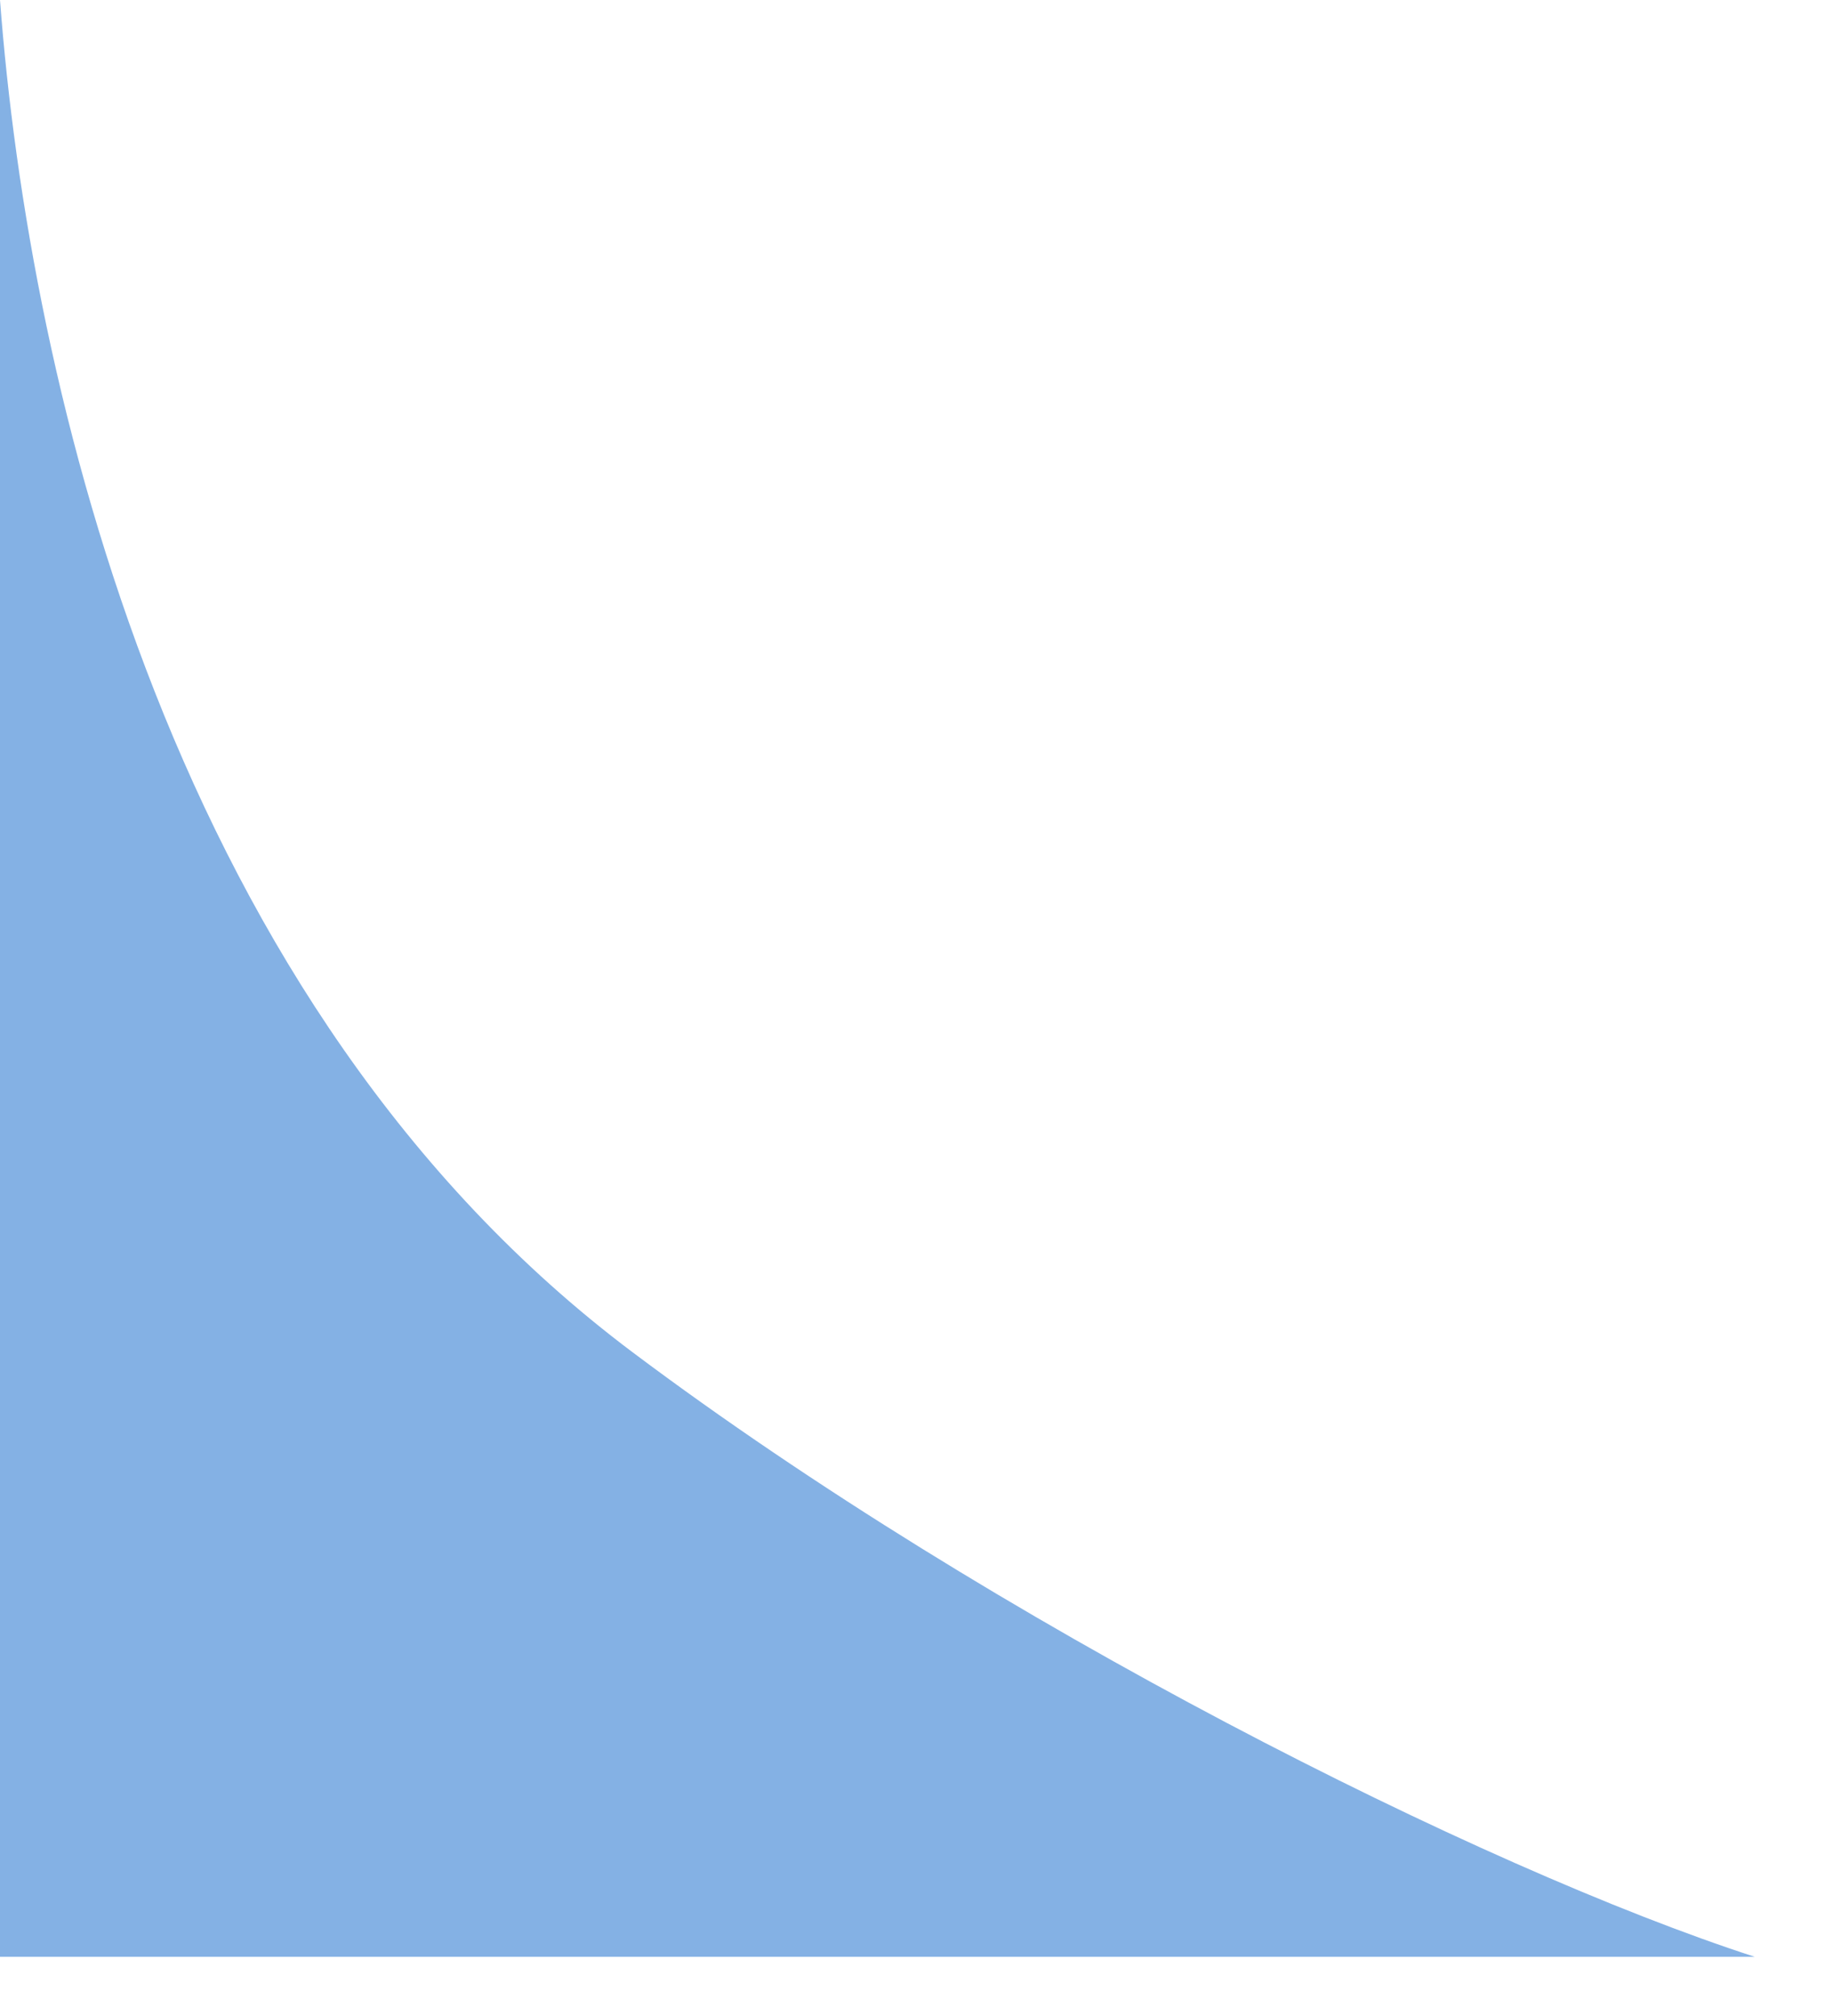
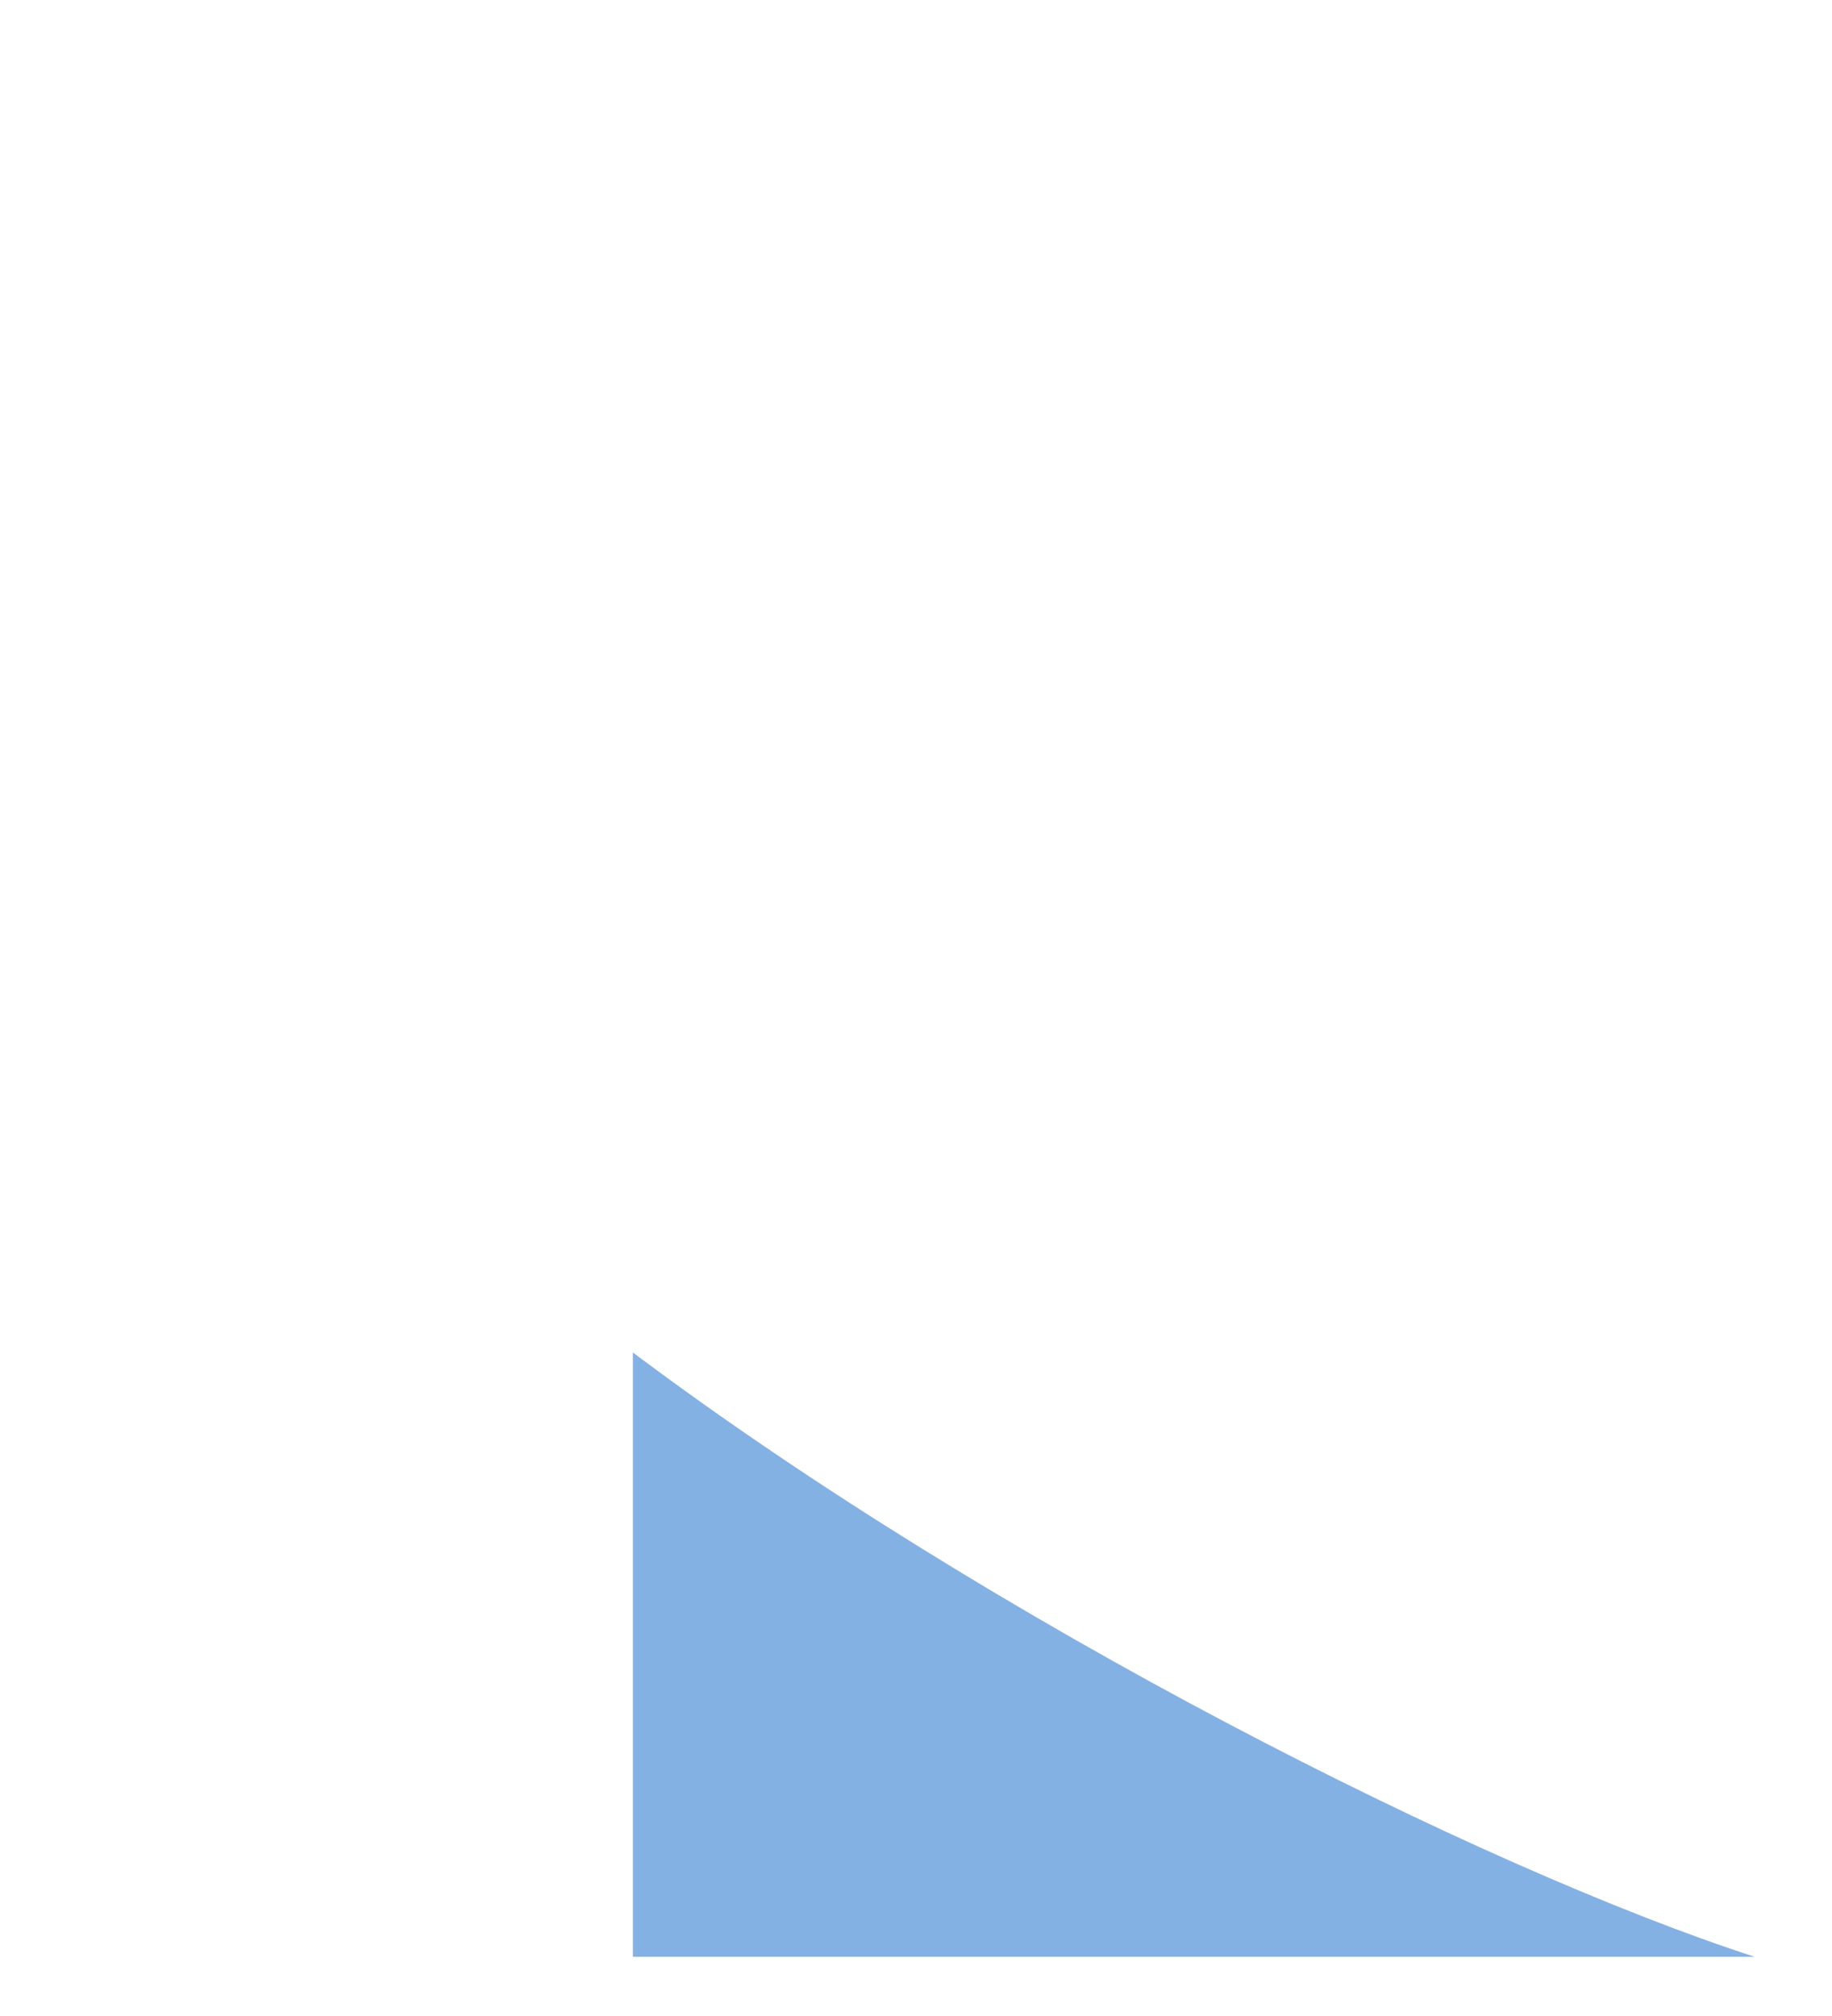
<svg xmlns="http://www.w3.org/2000/svg" fill="none" height="100%" overflow="visible" preserveAspectRatio="none" style="display: block;" viewBox="0 0 20 22" width="100%">
-   <path d="M6.909 14.759C1.884 10.991 0.319 4.223 0 0V21.354H19.156C16.18 20.389 10.842 17.709 6.909 14.759Z" fill="#84B1E4" id="Vector 9" />
+   <path d="M6.909 14.759V21.354H19.156C16.18 20.389 10.842 17.709 6.909 14.759Z" fill="#84B1E4" id="Vector 9" />
</svg>